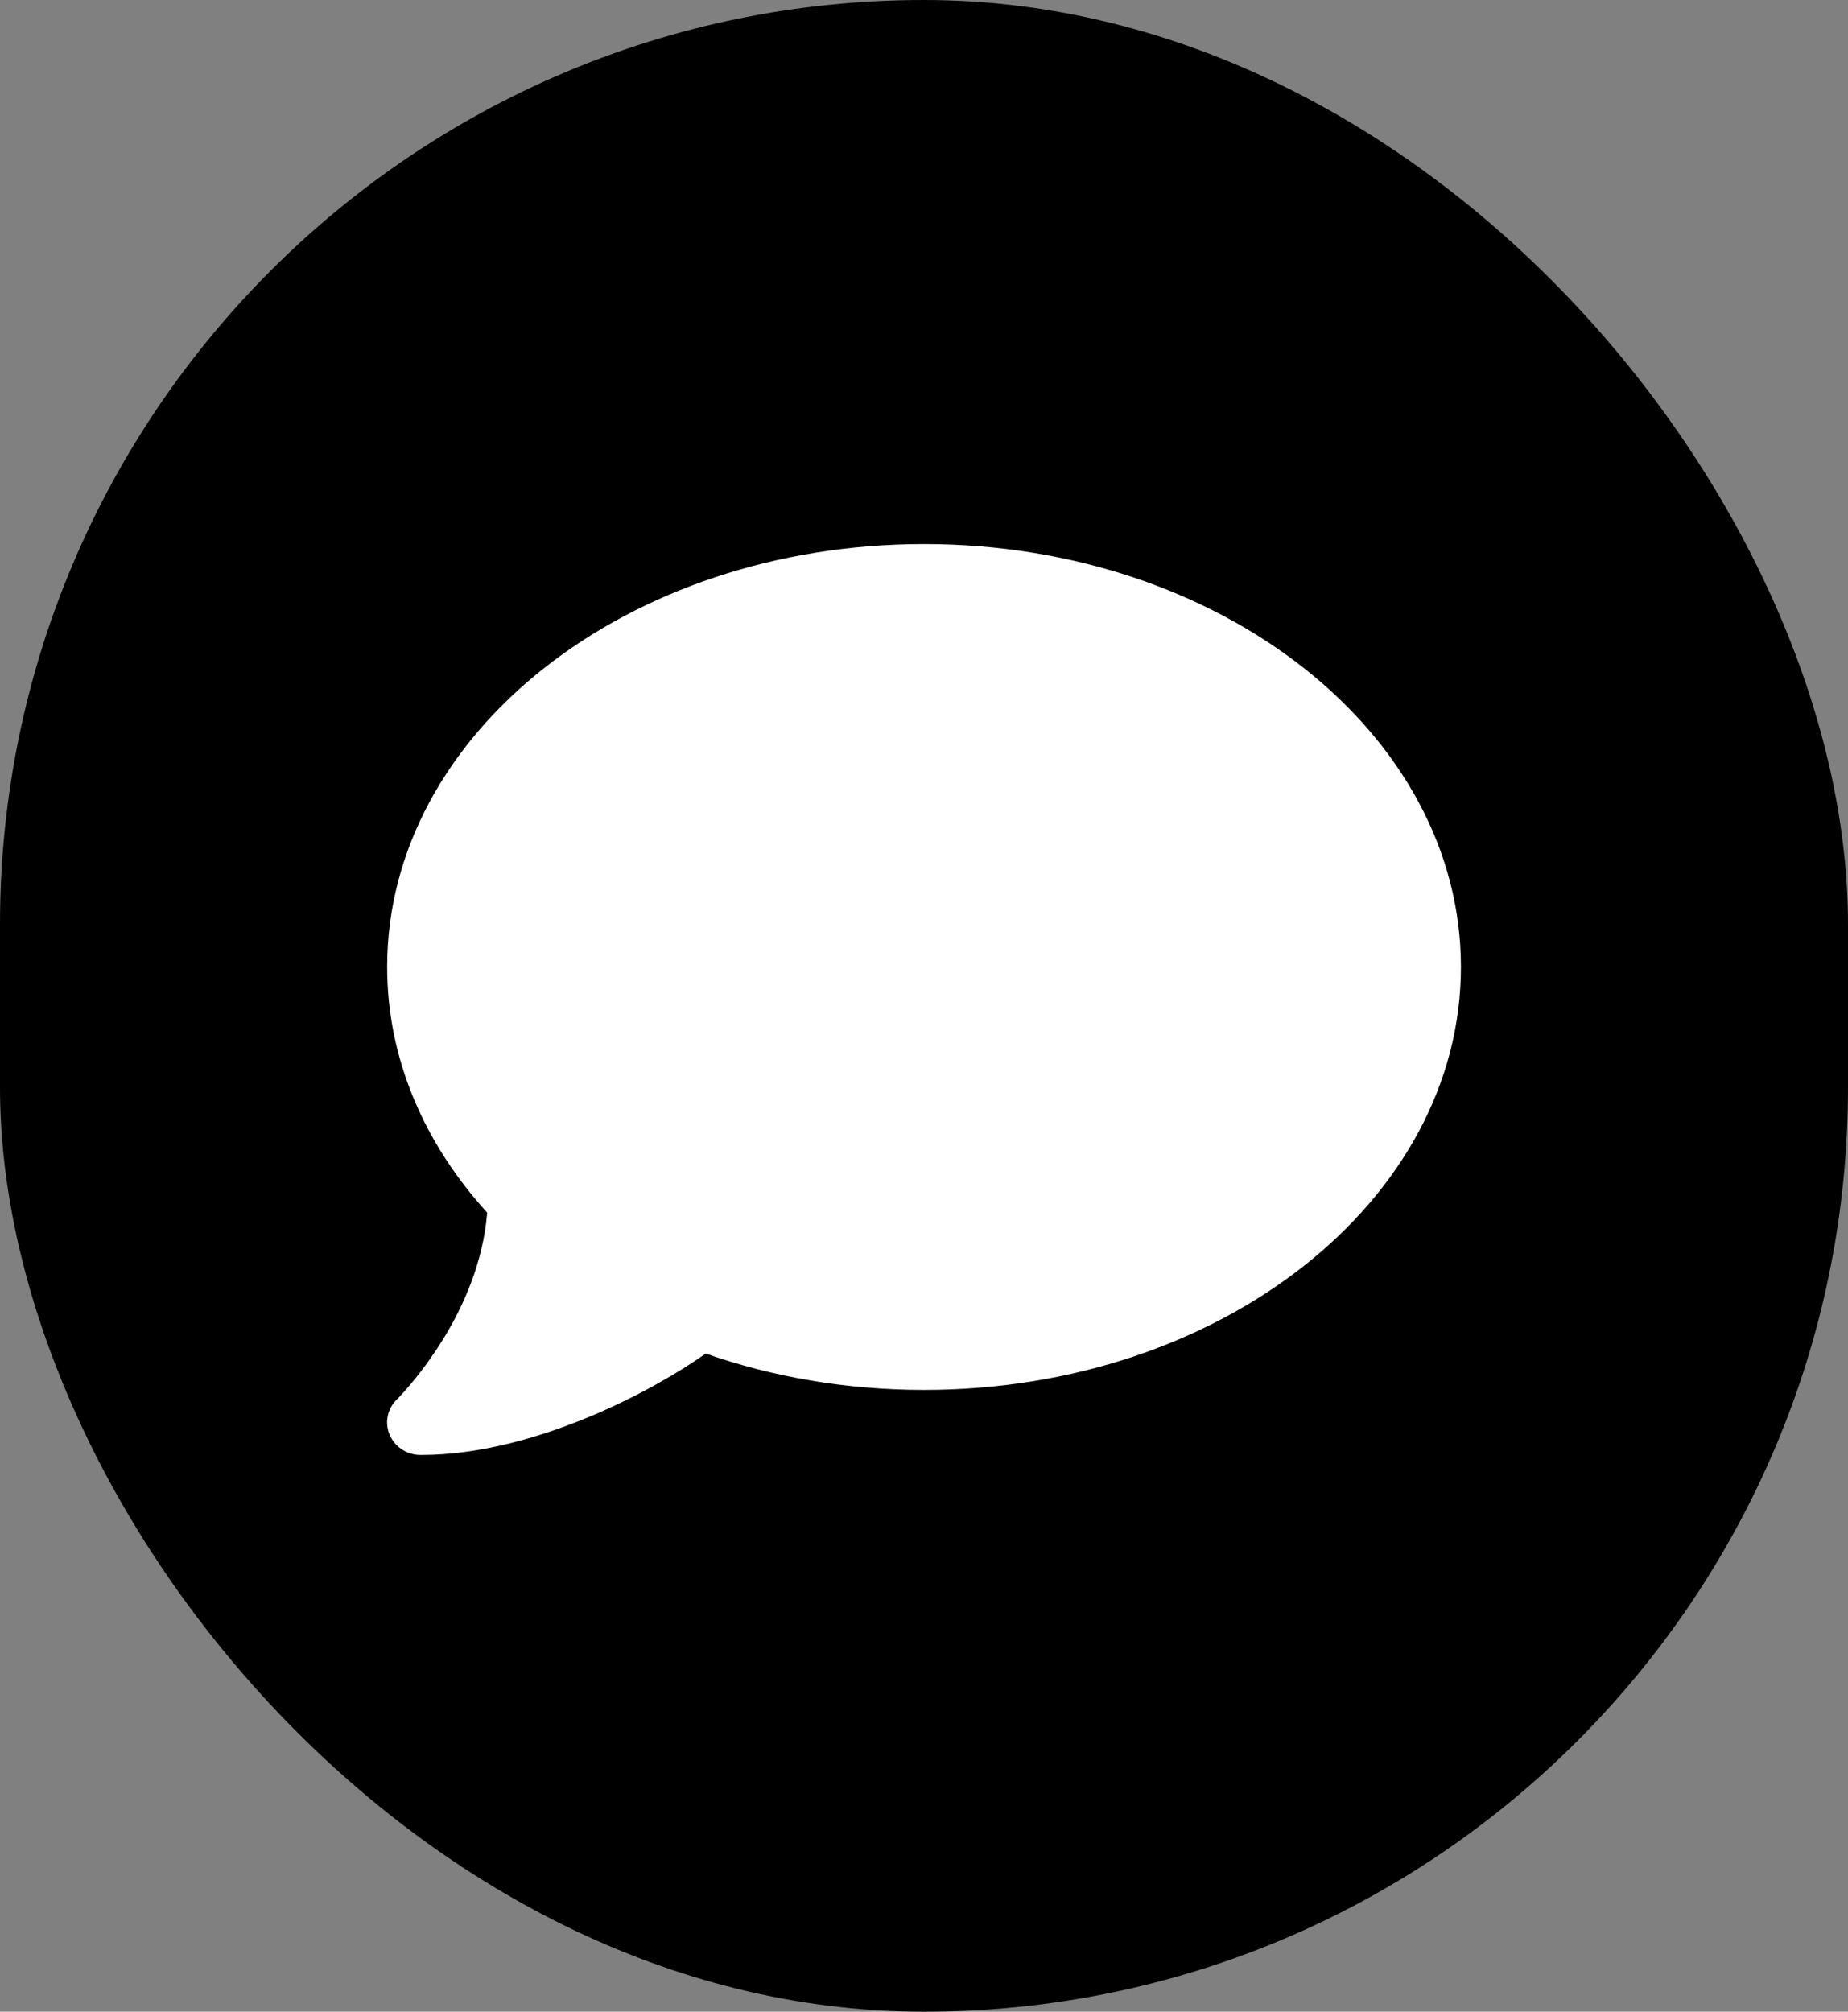
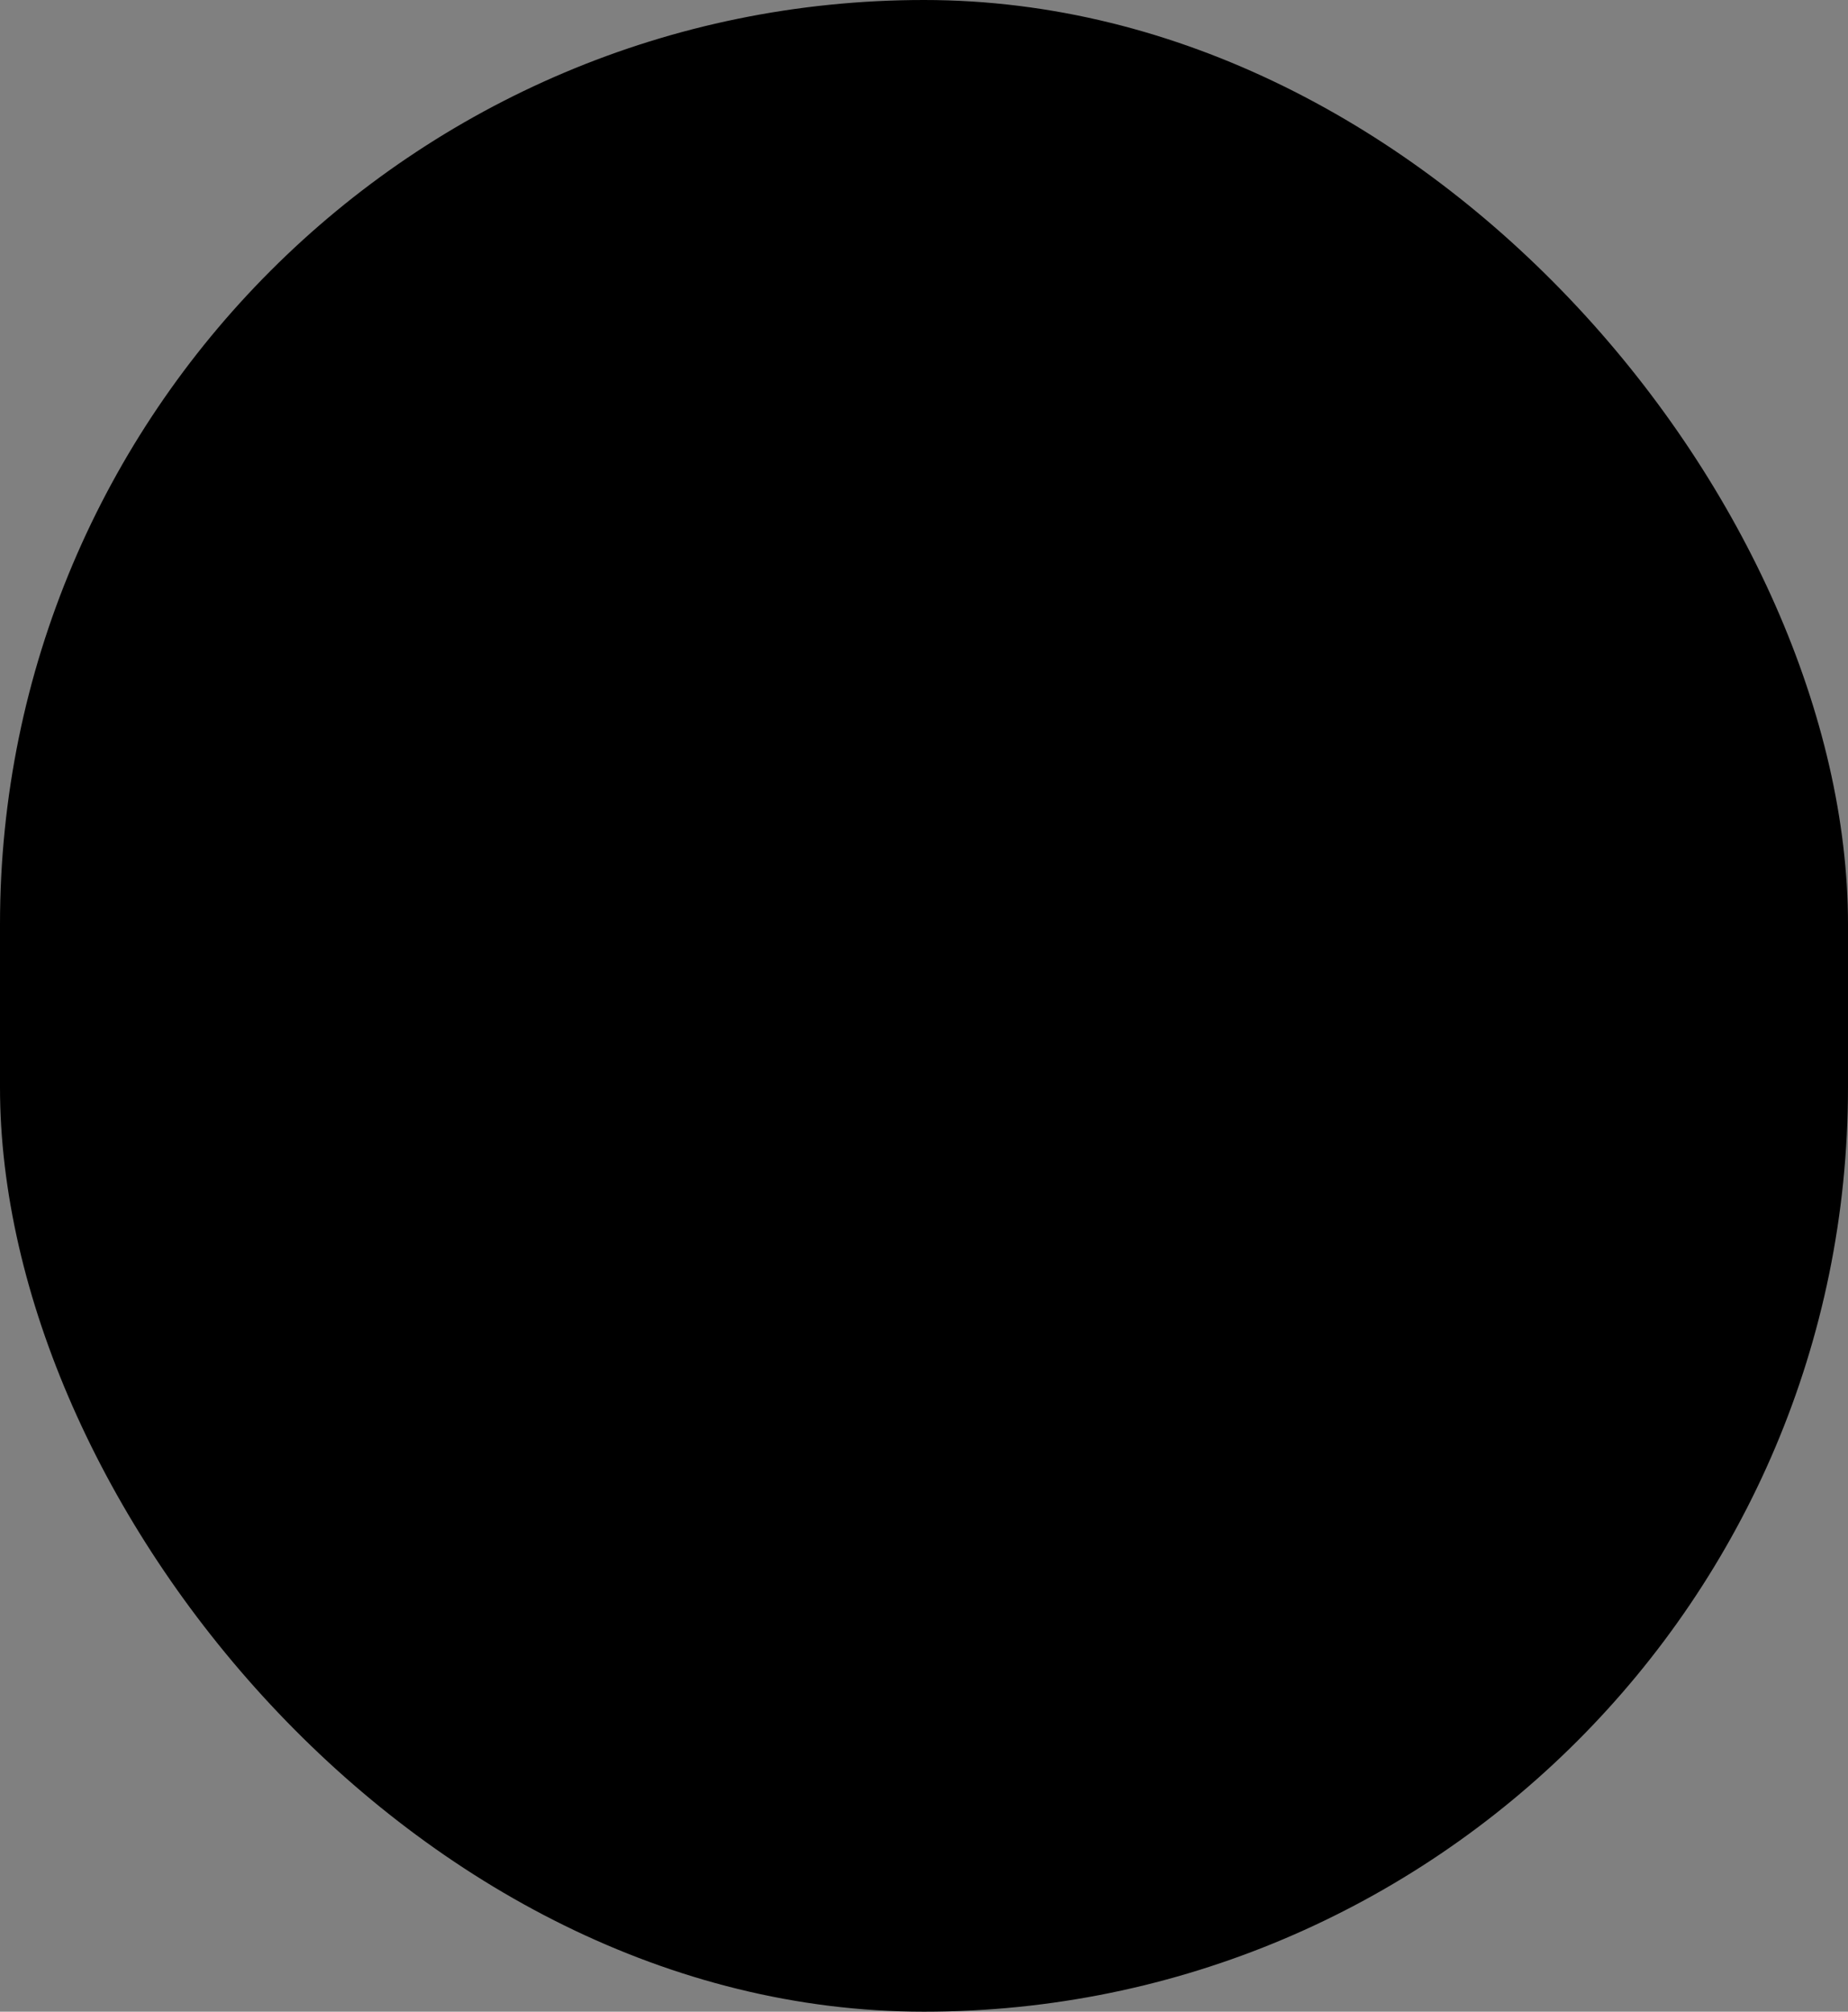
<svg xmlns="http://www.w3.org/2000/svg" width="102" height="111" viewBox="0 0 102 111" fill="none">
  <rect x="0" y="0" width="102" height="111" fill="#808080" stroke="none" />
  <rect width="102" height="111" rx="51" fill="black" />
-   <path d="M80.635 53.356C80.635 66.247 67.37 76.693 51.002 76.693C46.708 76.693 42.633 75.975 38.952 74.685C37.574 75.661 35.329 76.996 32.666 78.118C29.888 79.285 26.543 80.283 23.221 80.283C22.468 80.283 21.797 79.846 21.508 79.172C21.218 78.499 21.38 77.736 21.901 77.22L21.936 77.187C21.971 77.153 22.017 77.108 22.086 77.029C22.214 76.895 22.41 76.682 22.654 76.39C23.128 75.829 23.765 74.999 24.413 73.966C25.571 72.104 26.67 69.658 26.89 66.909C23.418 63.095 21.369 58.416 21.369 53.356C21.369 40.465 34.634 30.019 51.002 30.019C67.37 30.019 80.635 40.465 80.635 53.356Z" fill="white" />
</svg>